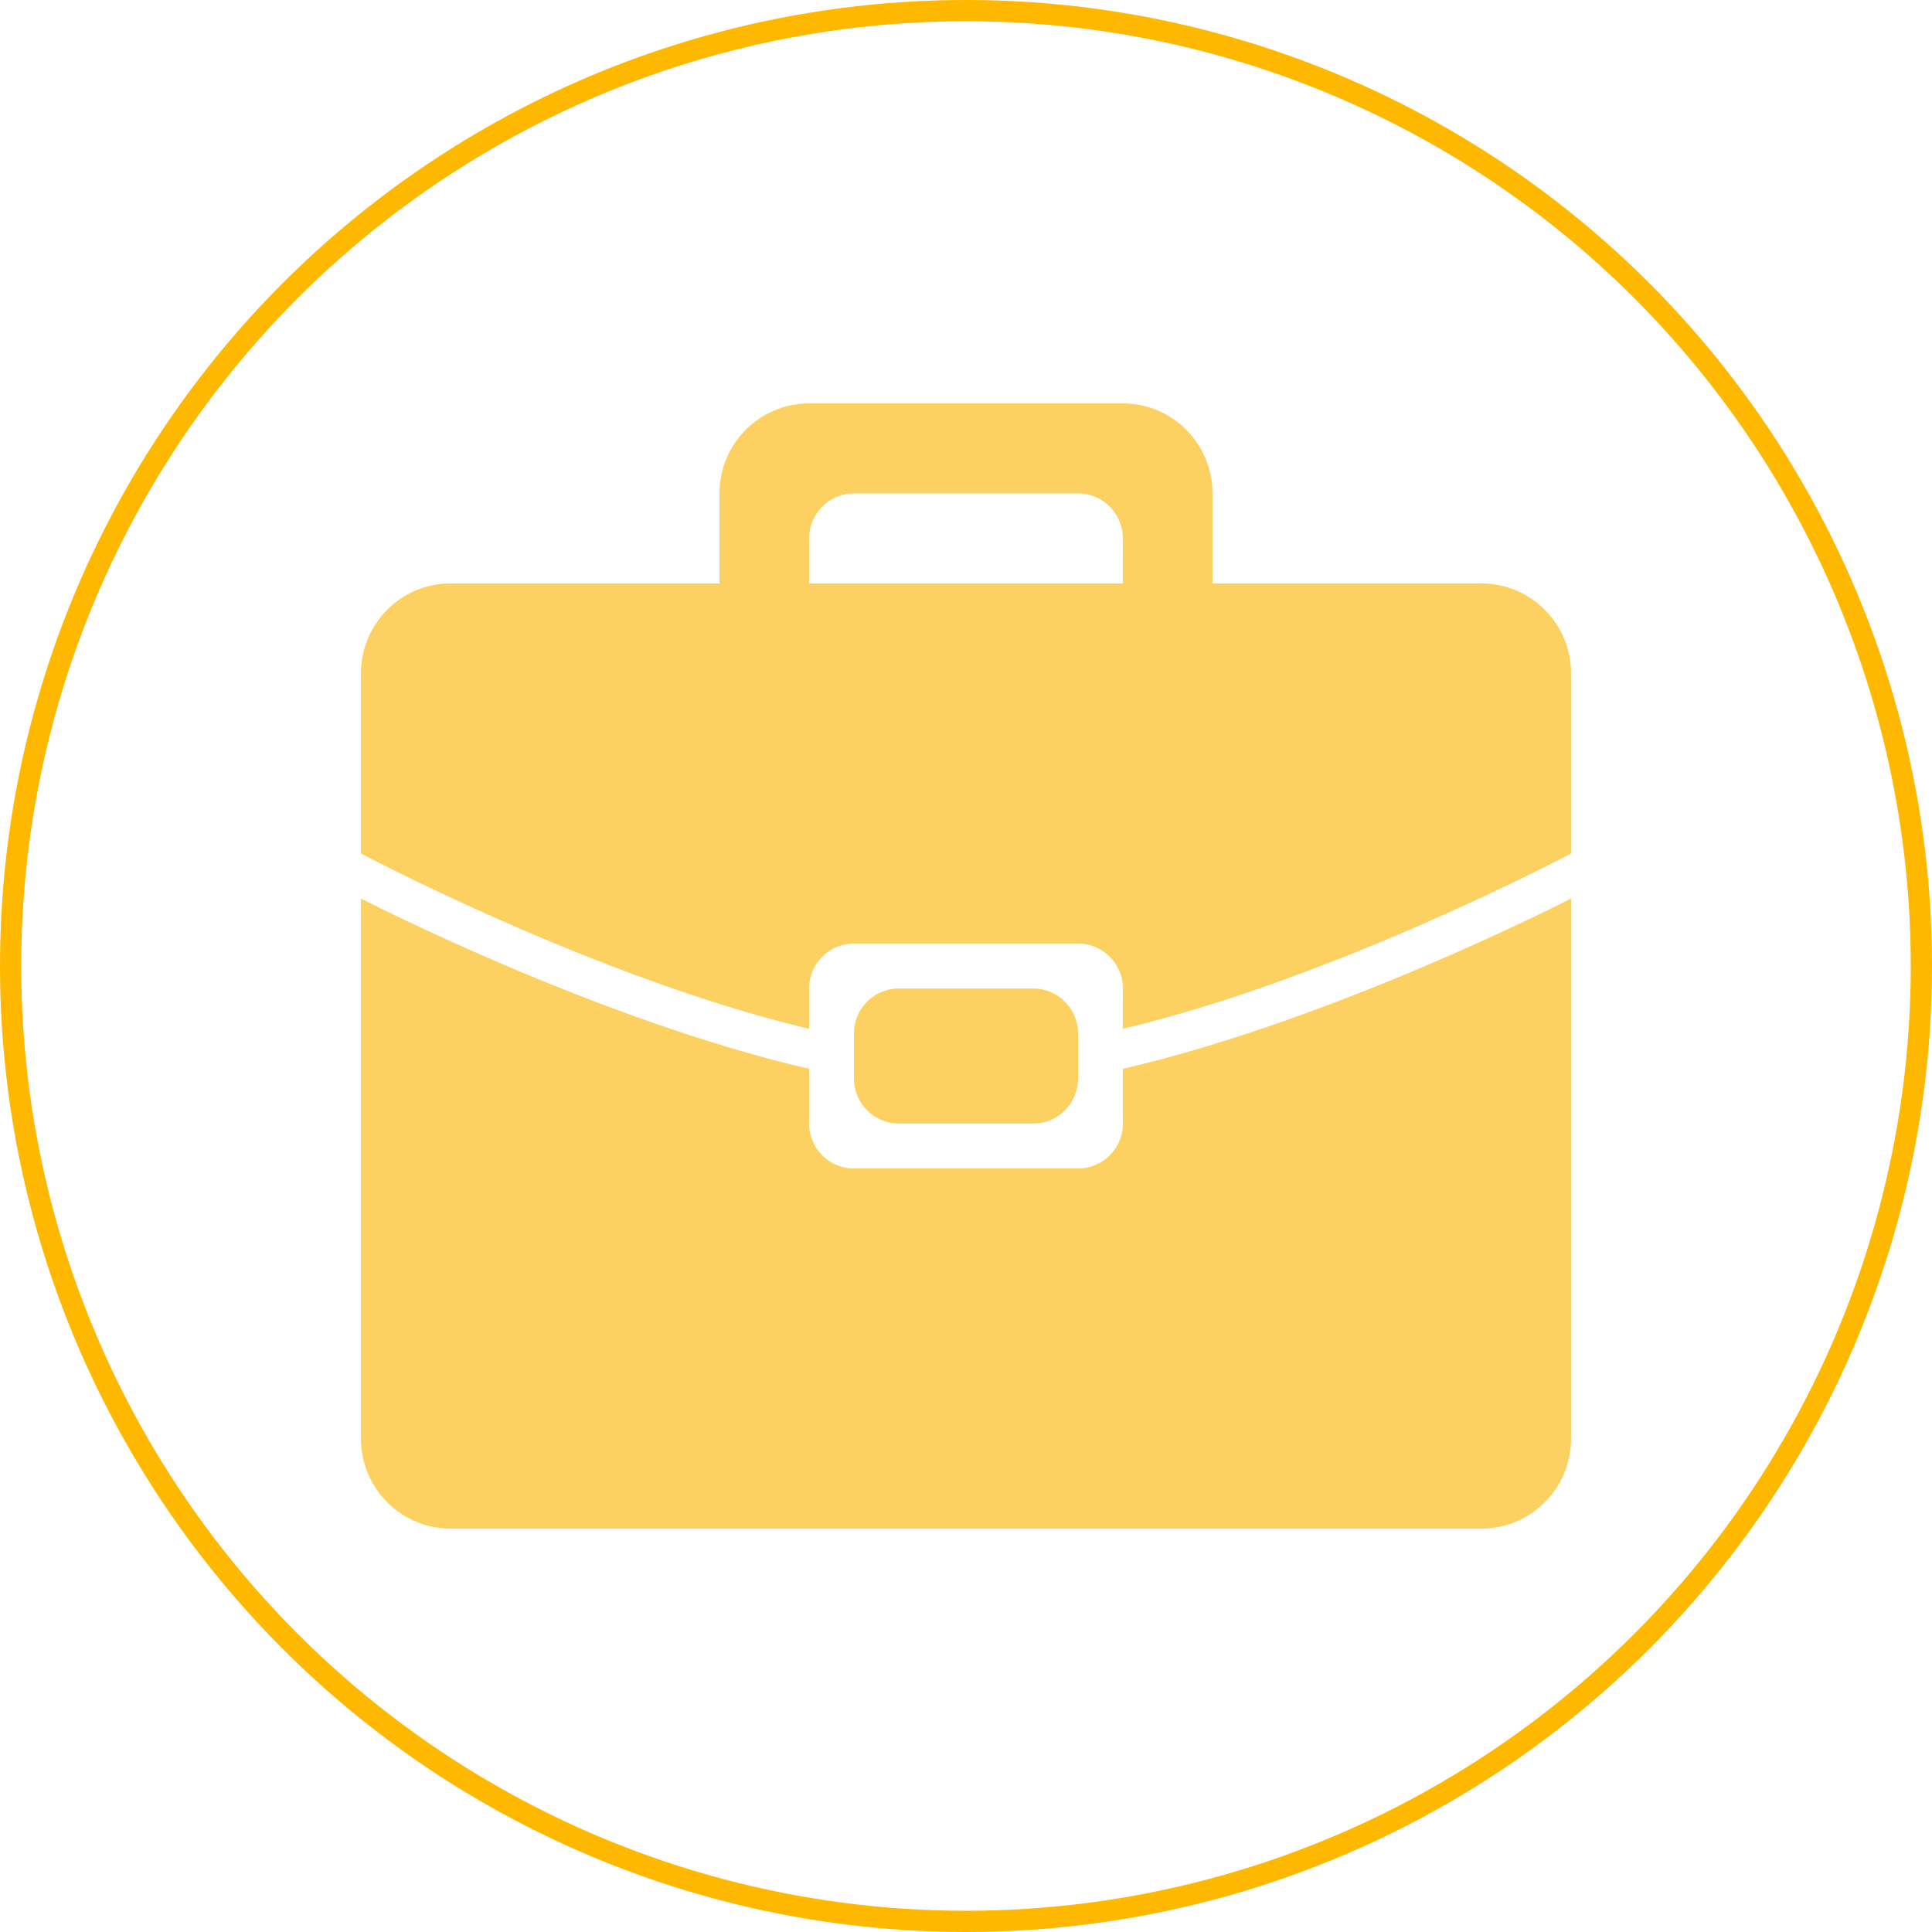
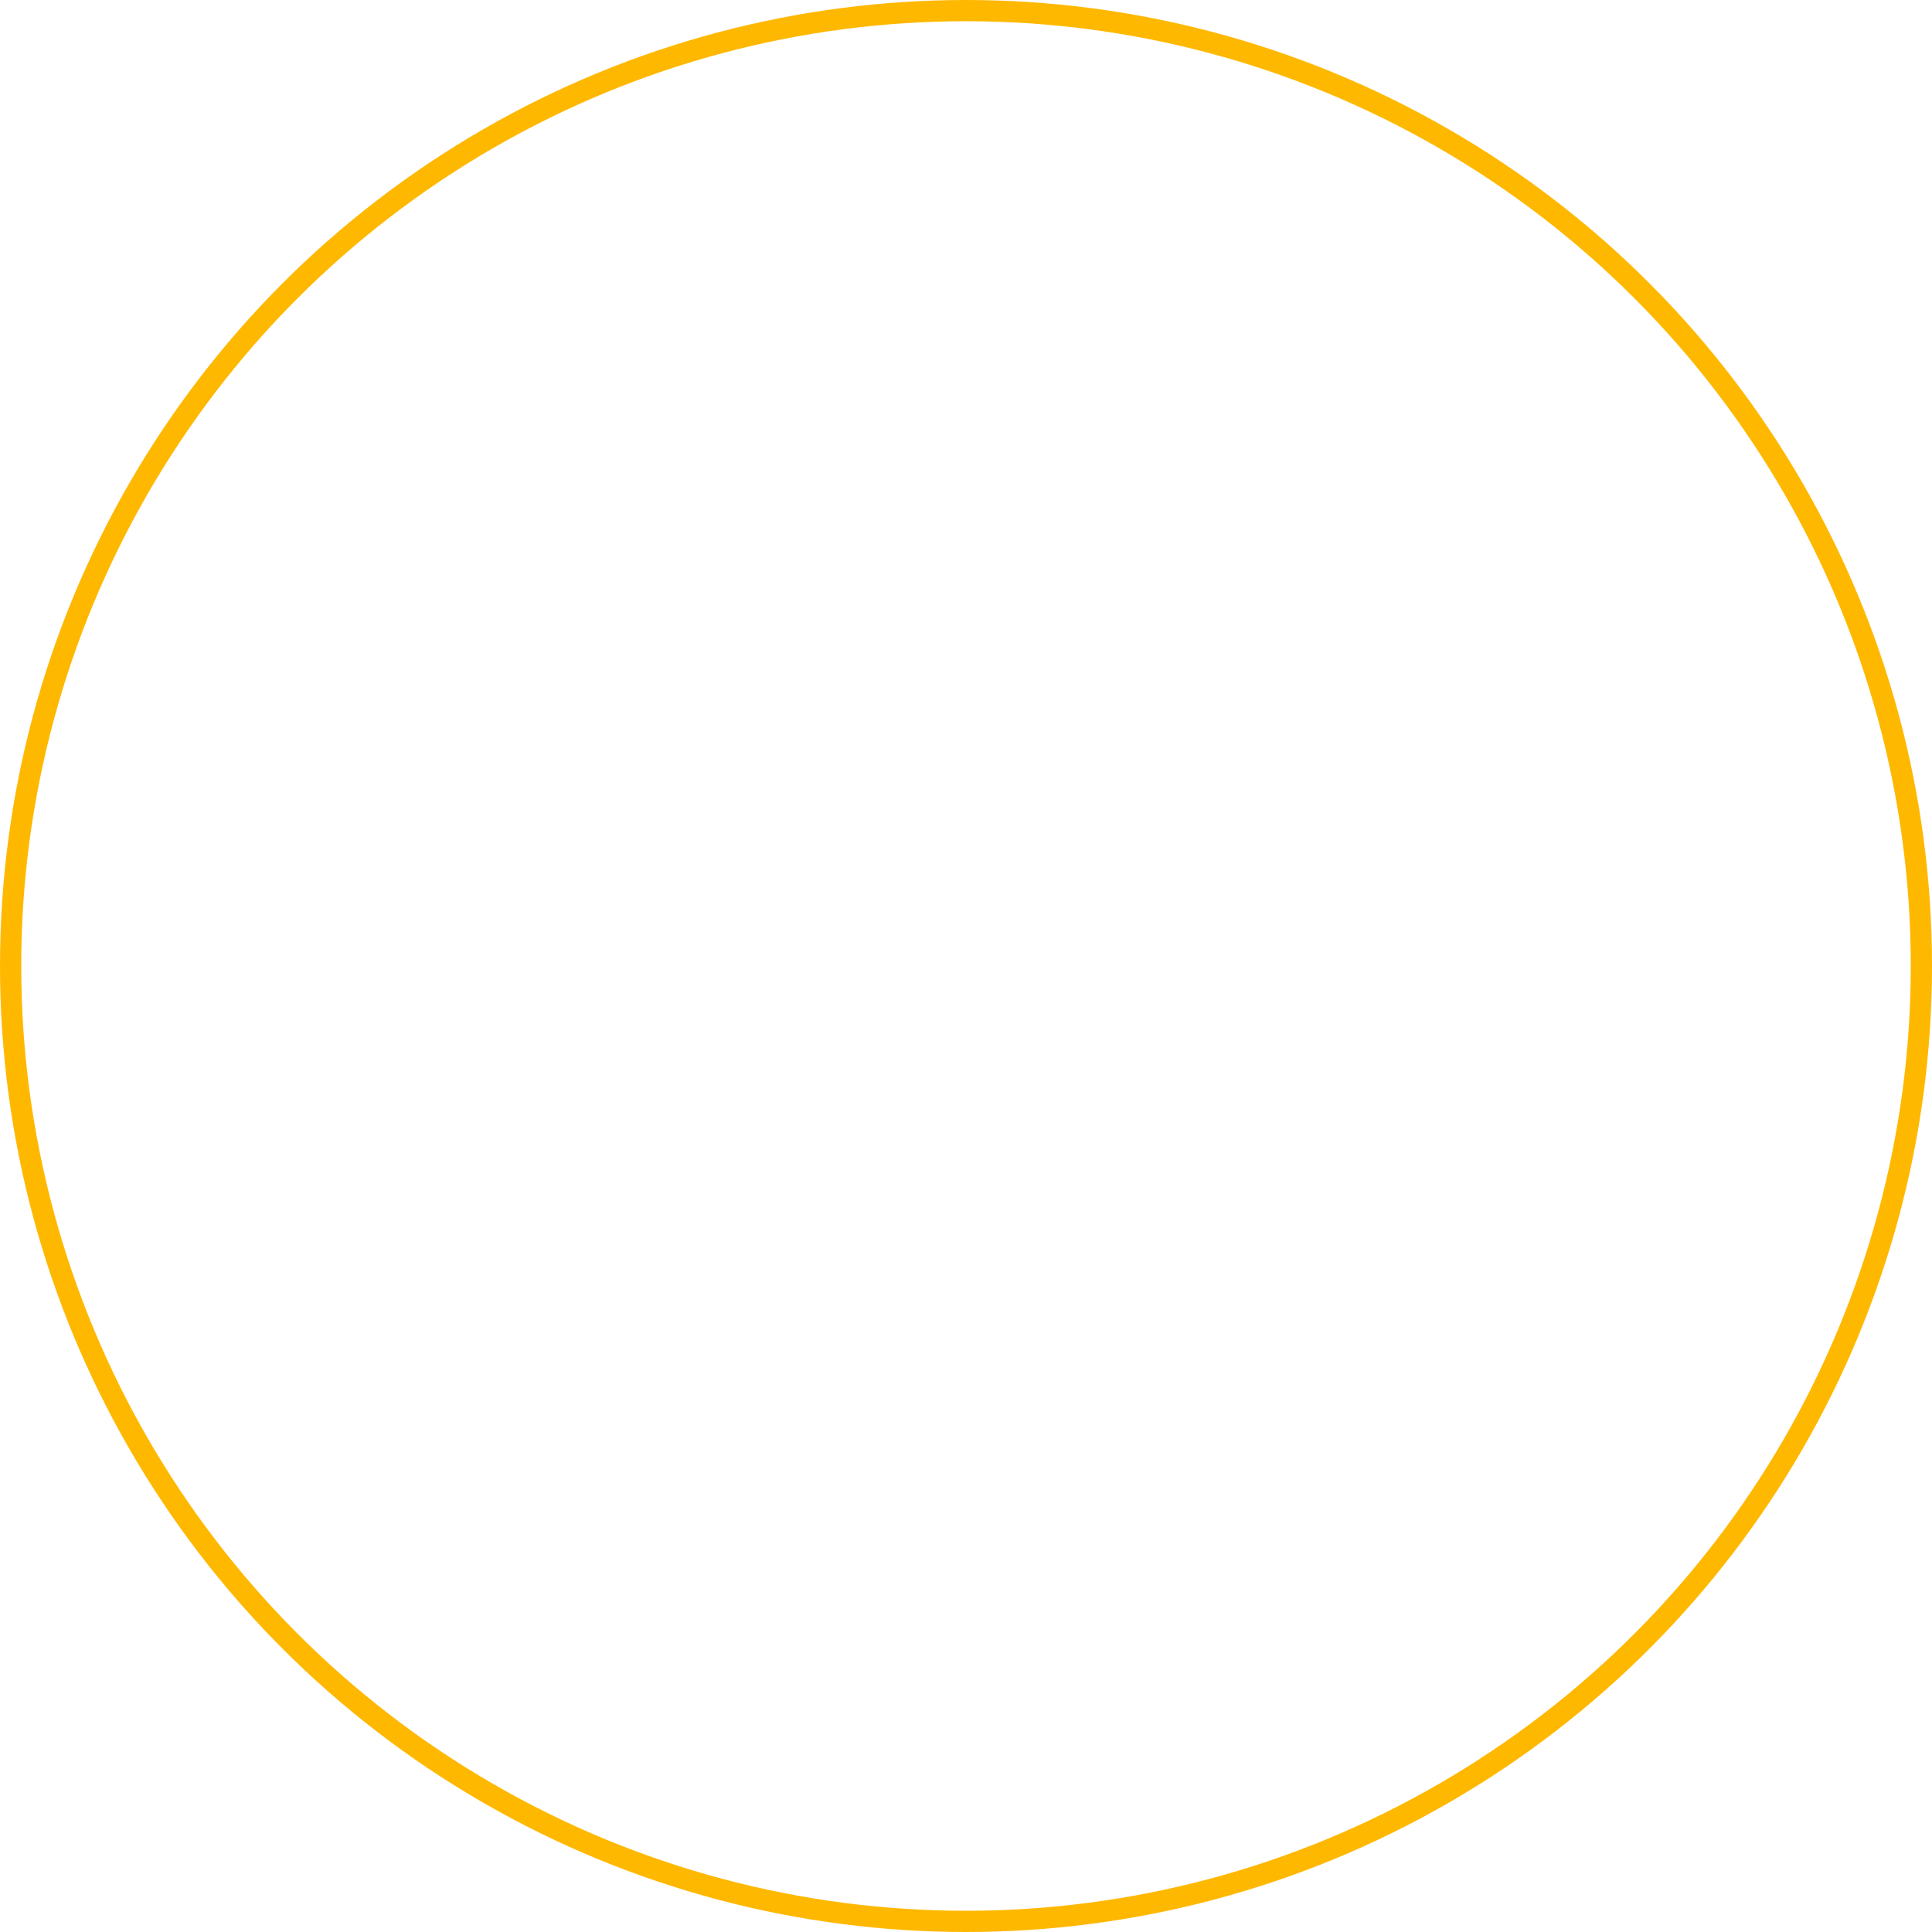
<svg xmlns="http://www.w3.org/2000/svg" width="91" height="91" viewBox="0 0 91 91" fill="none">
  <circle cx="45.5" cy="45.5" r="45" stroke="#FFB800" />
-   <path d="M69.778 72H21.222C18.889 72 17 70.1 17 67.76V42.32C17 42.32 28.022 48.012 38.111 50.342V52.92C38.111 54.092 39.055 55.04 40.222 55.04H50.778C51.943 55.04 52.889 54.092 52.889 52.92V50.342C62.976 48.012 74 42.32 74 42.32V67.76C74 70.1 72.108 72 69.778 72ZM48.667 46.56C49.832 46.56 50.778 47.508 50.778 48.68V50.8C50.778 51.972 49.832 52.92 48.667 52.92H42.333C41.166 52.92 40.222 51.972 40.222 50.8V48.68C40.222 47.508 41.166 46.56 42.333 46.56H48.667ZM52.889 46.56C52.889 45.388 51.943 44.44 50.778 44.44H40.222C39.055 44.44 38.111 45.388 38.111 46.56V48.459C28.022 46.06 17 40.2 17 40.2V31.72C17 29.38 18.889 27.48 21.222 27.48H33.889V23.24C33.889 20.899 35.78 19 38.111 19H52.889C55.22 19 57.111 20.899 57.111 23.24V27.48H69.778C72.108 27.48 74 29.38 74 31.72V40.2C74 40.2 62.976 46.06 52.889 48.459V46.56ZM52.889 25.36C52.889 24.188 51.943 23.24 50.778 23.24H40.222C39.055 23.24 38.111 24.188 38.111 25.36C38.111 26.53 38.111 27.48 38.111 27.48H52.889C52.889 27.48 52.889 26.53 52.889 25.36Z" fill="#FCD161" />
</svg>